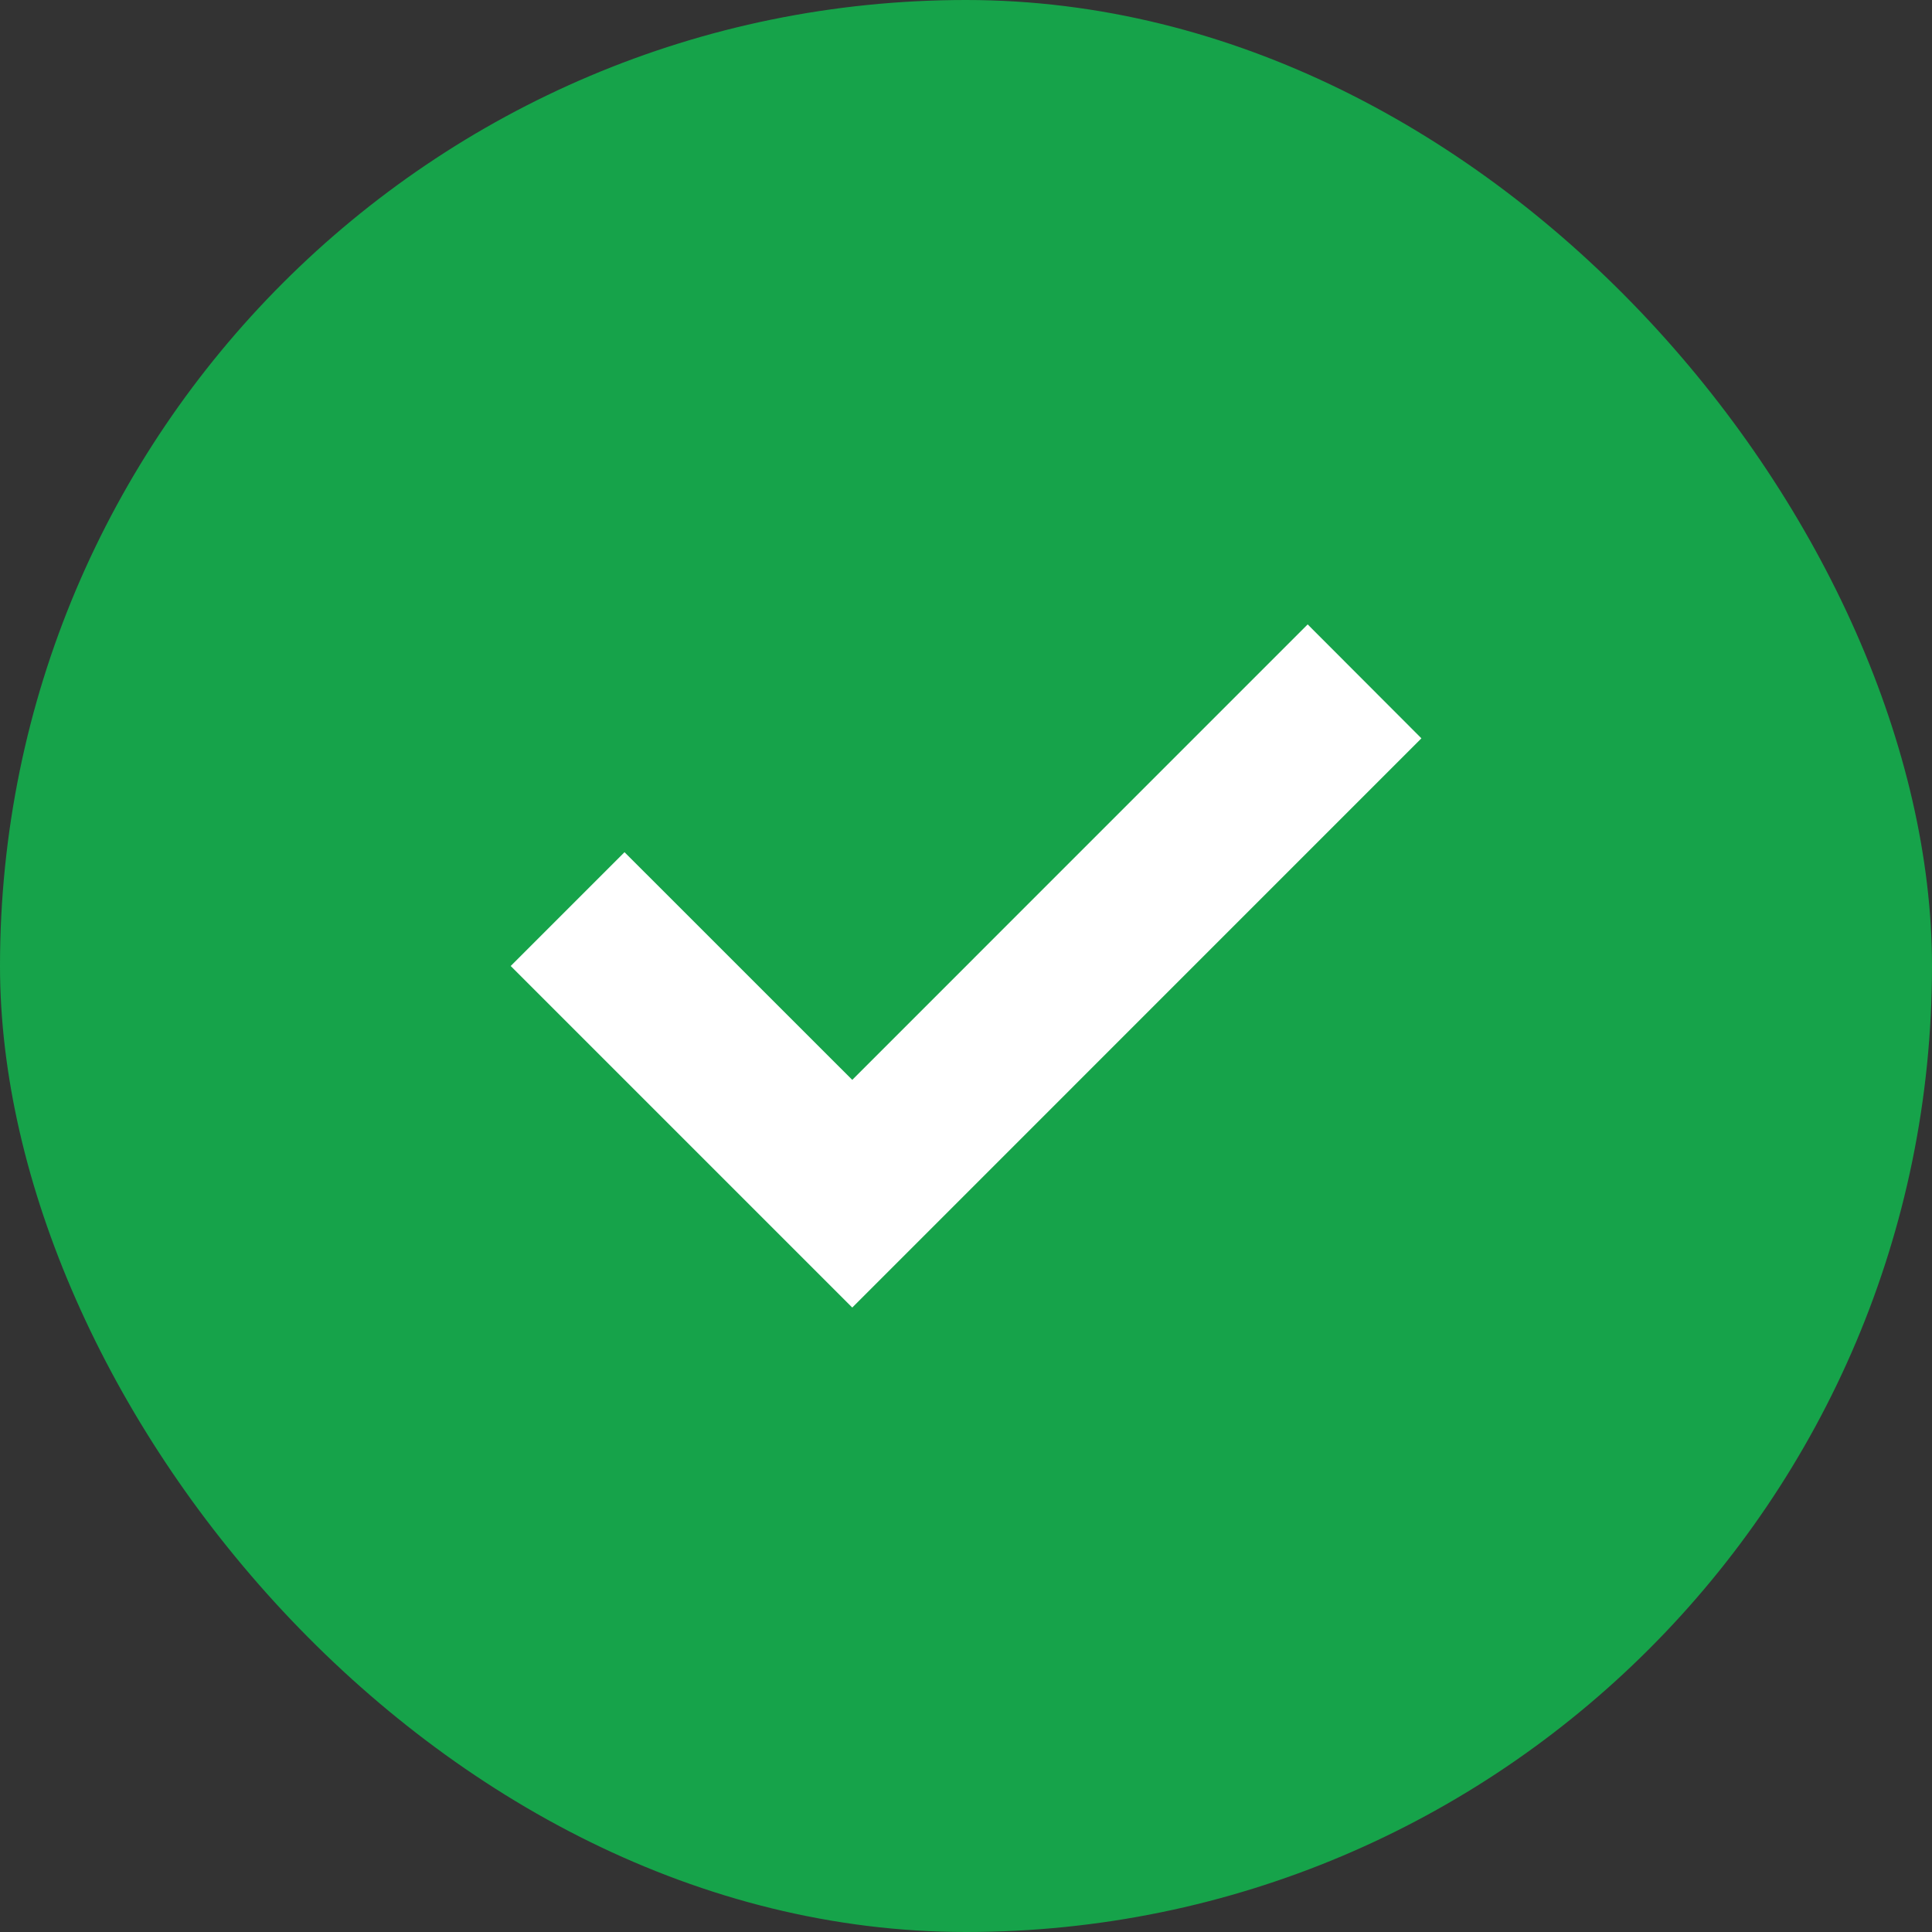
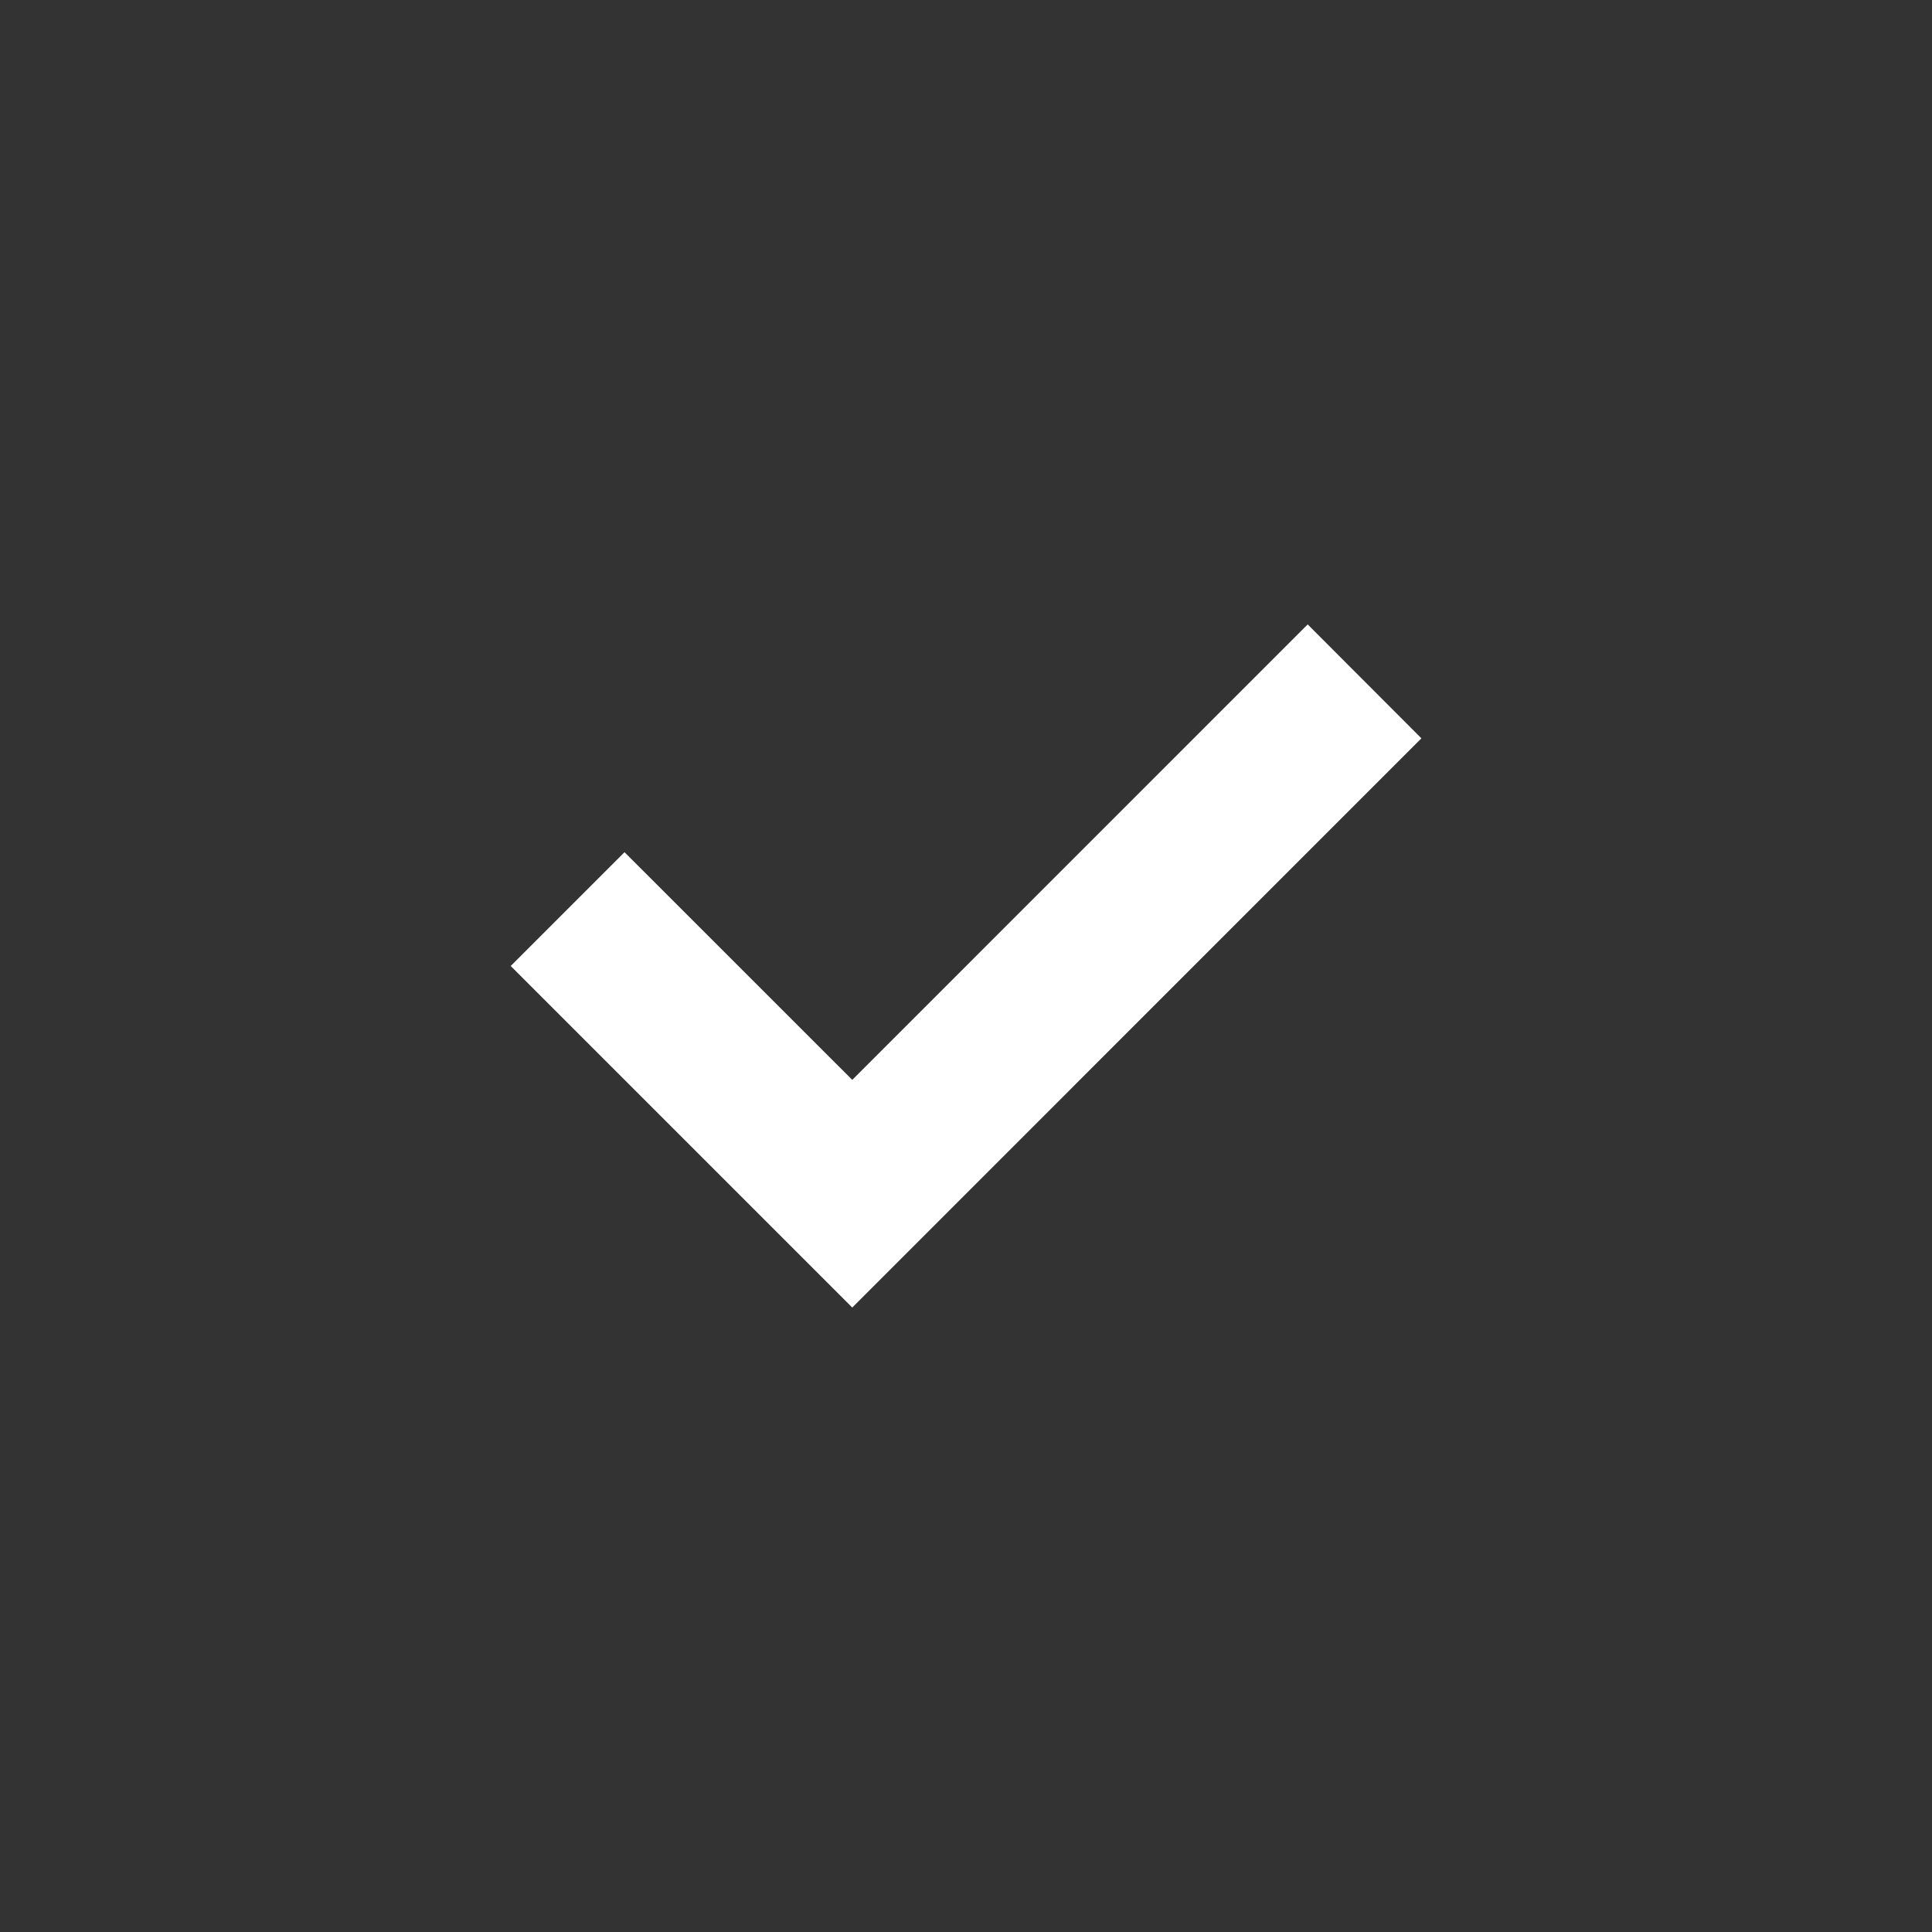
<svg xmlns="http://www.w3.org/2000/svg" fill="none" height="32" viewBox="0 0 32 32" width="32">
  <rect x="0" y="0" width="32" height="32" fill="#333333" stroke="none" />
-   <rect fill="#16a34a" height="32" rx="16" width="32" />
  <path d="m14.116 17.886-3.772-3.771-1.885 1.885 5.657 5.657 9.427-9.428-1.884-1.887z" fill="#fff" />
</svg>